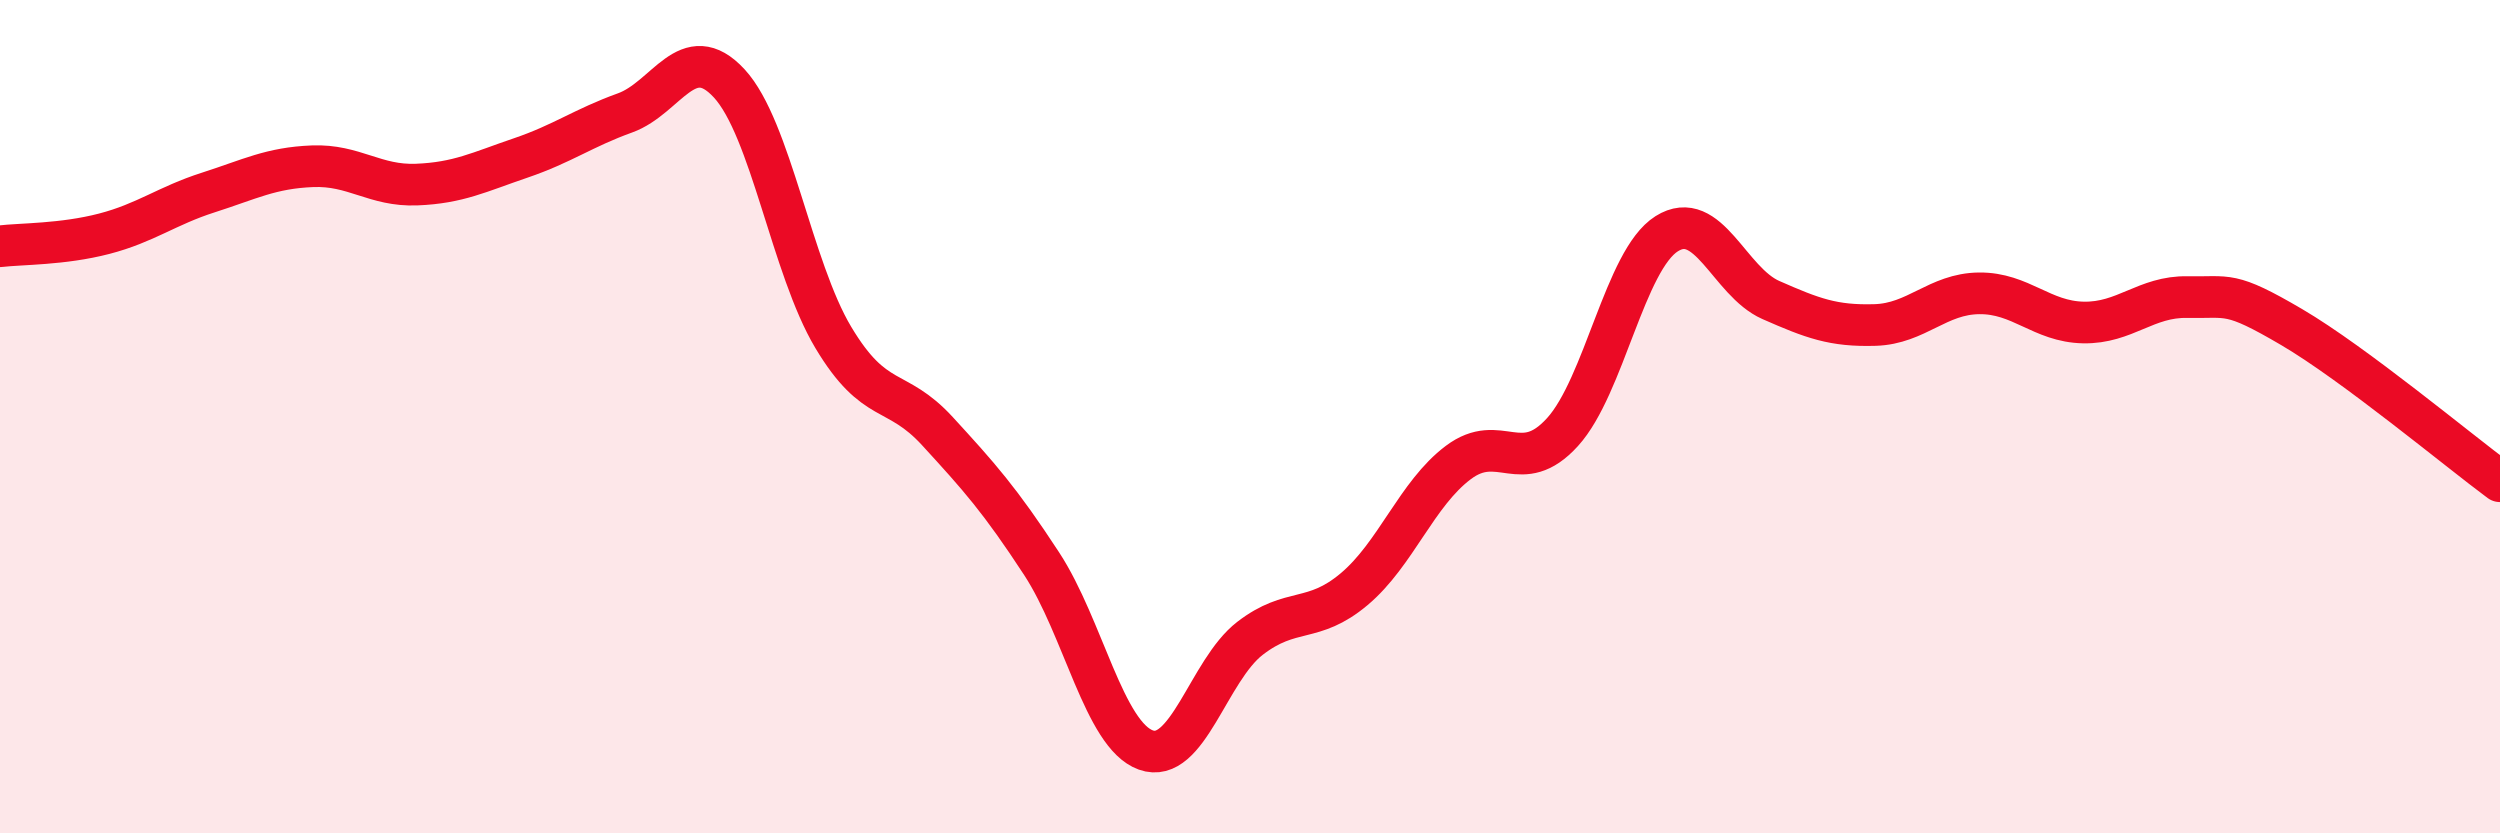
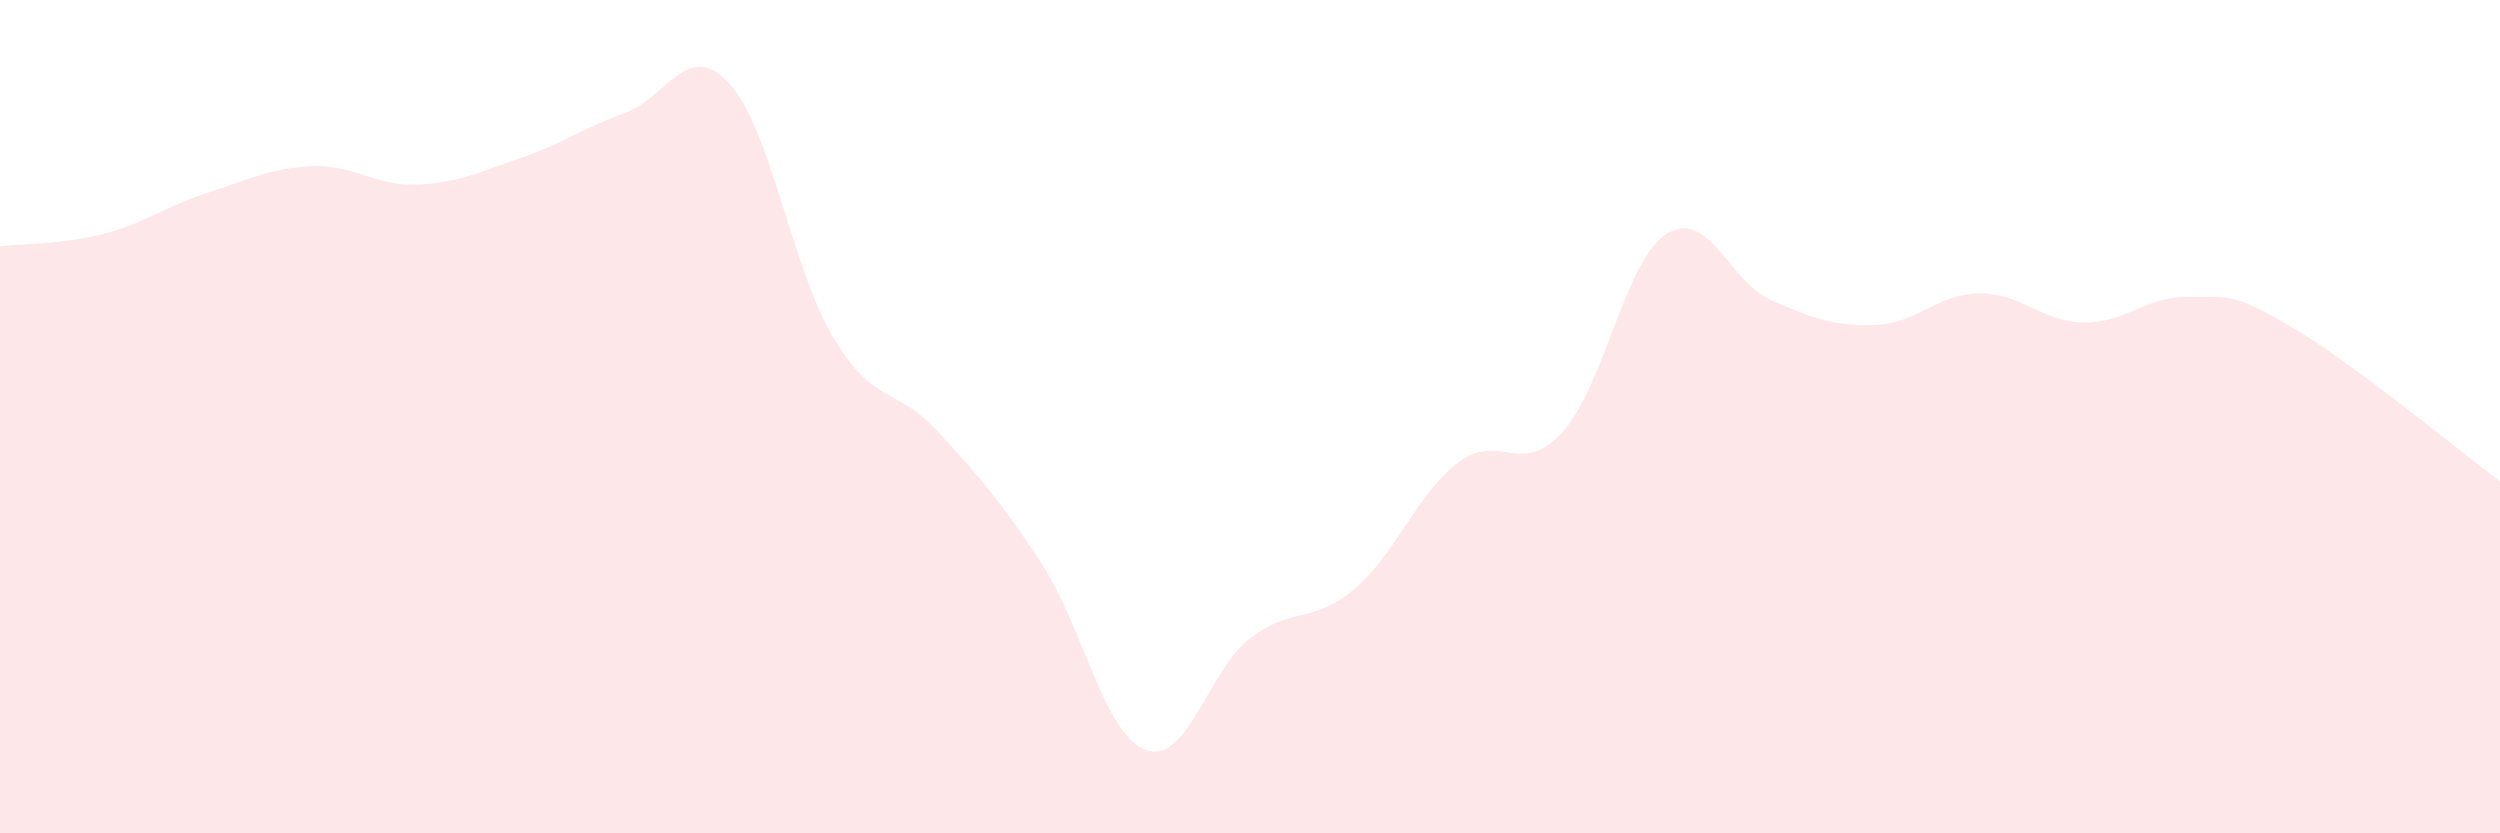
<svg xmlns="http://www.w3.org/2000/svg" width="60" height="20" viewBox="0 0 60 20">
  <path d="M 0,5.91 C 0.5,5.85 1.5,5.87 2.5,5.61 C 3.5,5.35 4,4.94 5,4.62 C 6,4.3 6.5,4.03 7.5,3.99 C 8.5,3.95 9,4.47 10,4.43 C 11,4.39 11.5,4.13 12.5,3.79 C 13.5,3.45 14,3.07 15,2.71 C 16,2.35 16.5,0.92 17.5,2 C 18.5,3.08 19,6.43 20,8.1 C 21,9.77 21.5,9.26 22.5,10.35 C 23.5,11.44 24,12 25,13.53 C 26,15.06 26.5,17.64 27.5,18 C 28.5,18.36 29,16.09 30,15.32 C 31,14.55 31.5,14.98 32.5,14.14 C 33.5,13.3 34,11.85 35,11.1 C 36,10.35 36.5,11.47 37.5,10.37 C 38.5,9.27 39,6.24 40,5.61 C 41,4.98 41.5,6.76 42.5,7.2 C 43.5,7.64 44,7.83 45,7.8 C 46,7.77 46.5,7.05 47.5,7.04 C 48.5,7.03 49,7.72 50,7.74 C 51,7.76 51.5,7.11 52.5,7.13 C 53.5,7.15 53.5,6.97 55,7.85 C 56.5,8.73 59,10.81 60,11.55L60 20L0 20Z" fill="#EB0A25" opacity="0.1" stroke-linecap="round" stroke-linejoin="round" />
-   <path d="M 0,5.91 C 0.5,5.85 1.5,5.87 2.5,5.61 C 3.5,5.35 4,4.94 5,4.62 C 6,4.3 6.5,4.03 7.5,3.99 C 8.5,3.95 9,4.47 10,4.43 C 11,4.39 11.5,4.13 12.5,3.79 C 13.5,3.45 14,3.07 15,2.71 C 16,2.35 16.5,0.92 17.5,2 C 18.5,3.08 19,6.43 20,8.1 C 21,9.77 21.5,9.26 22.5,10.35 C 23.5,11.44 24,12 25,13.53 C 26,15.06 26.5,17.64 27.5,18 C 28.5,18.36 29,16.09 30,15.32 C 31,14.55 31.5,14.98 32.5,14.14 C 33.5,13.3 34,11.85 35,11.1 C 36,10.35 36.5,11.47 37.5,10.37 C 38.5,9.27 39,6.24 40,5.61 C 41,4.98 41.5,6.76 42.5,7.2 C 43.5,7.64 44,7.83 45,7.8 C 46,7.77 46.5,7.05 47.5,7.04 C 48.5,7.03 49,7.72 50,7.74 C 51,7.76 51.5,7.11 52.5,7.13 C 53.5,7.15 53.5,6.97 55,7.85 C 56.5,8.73 59,10.81 60,11.55" stroke="#EB0A25" stroke-width="1" fill="none" stroke-linecap="round" stroke-linejoin="round" />
</svg>